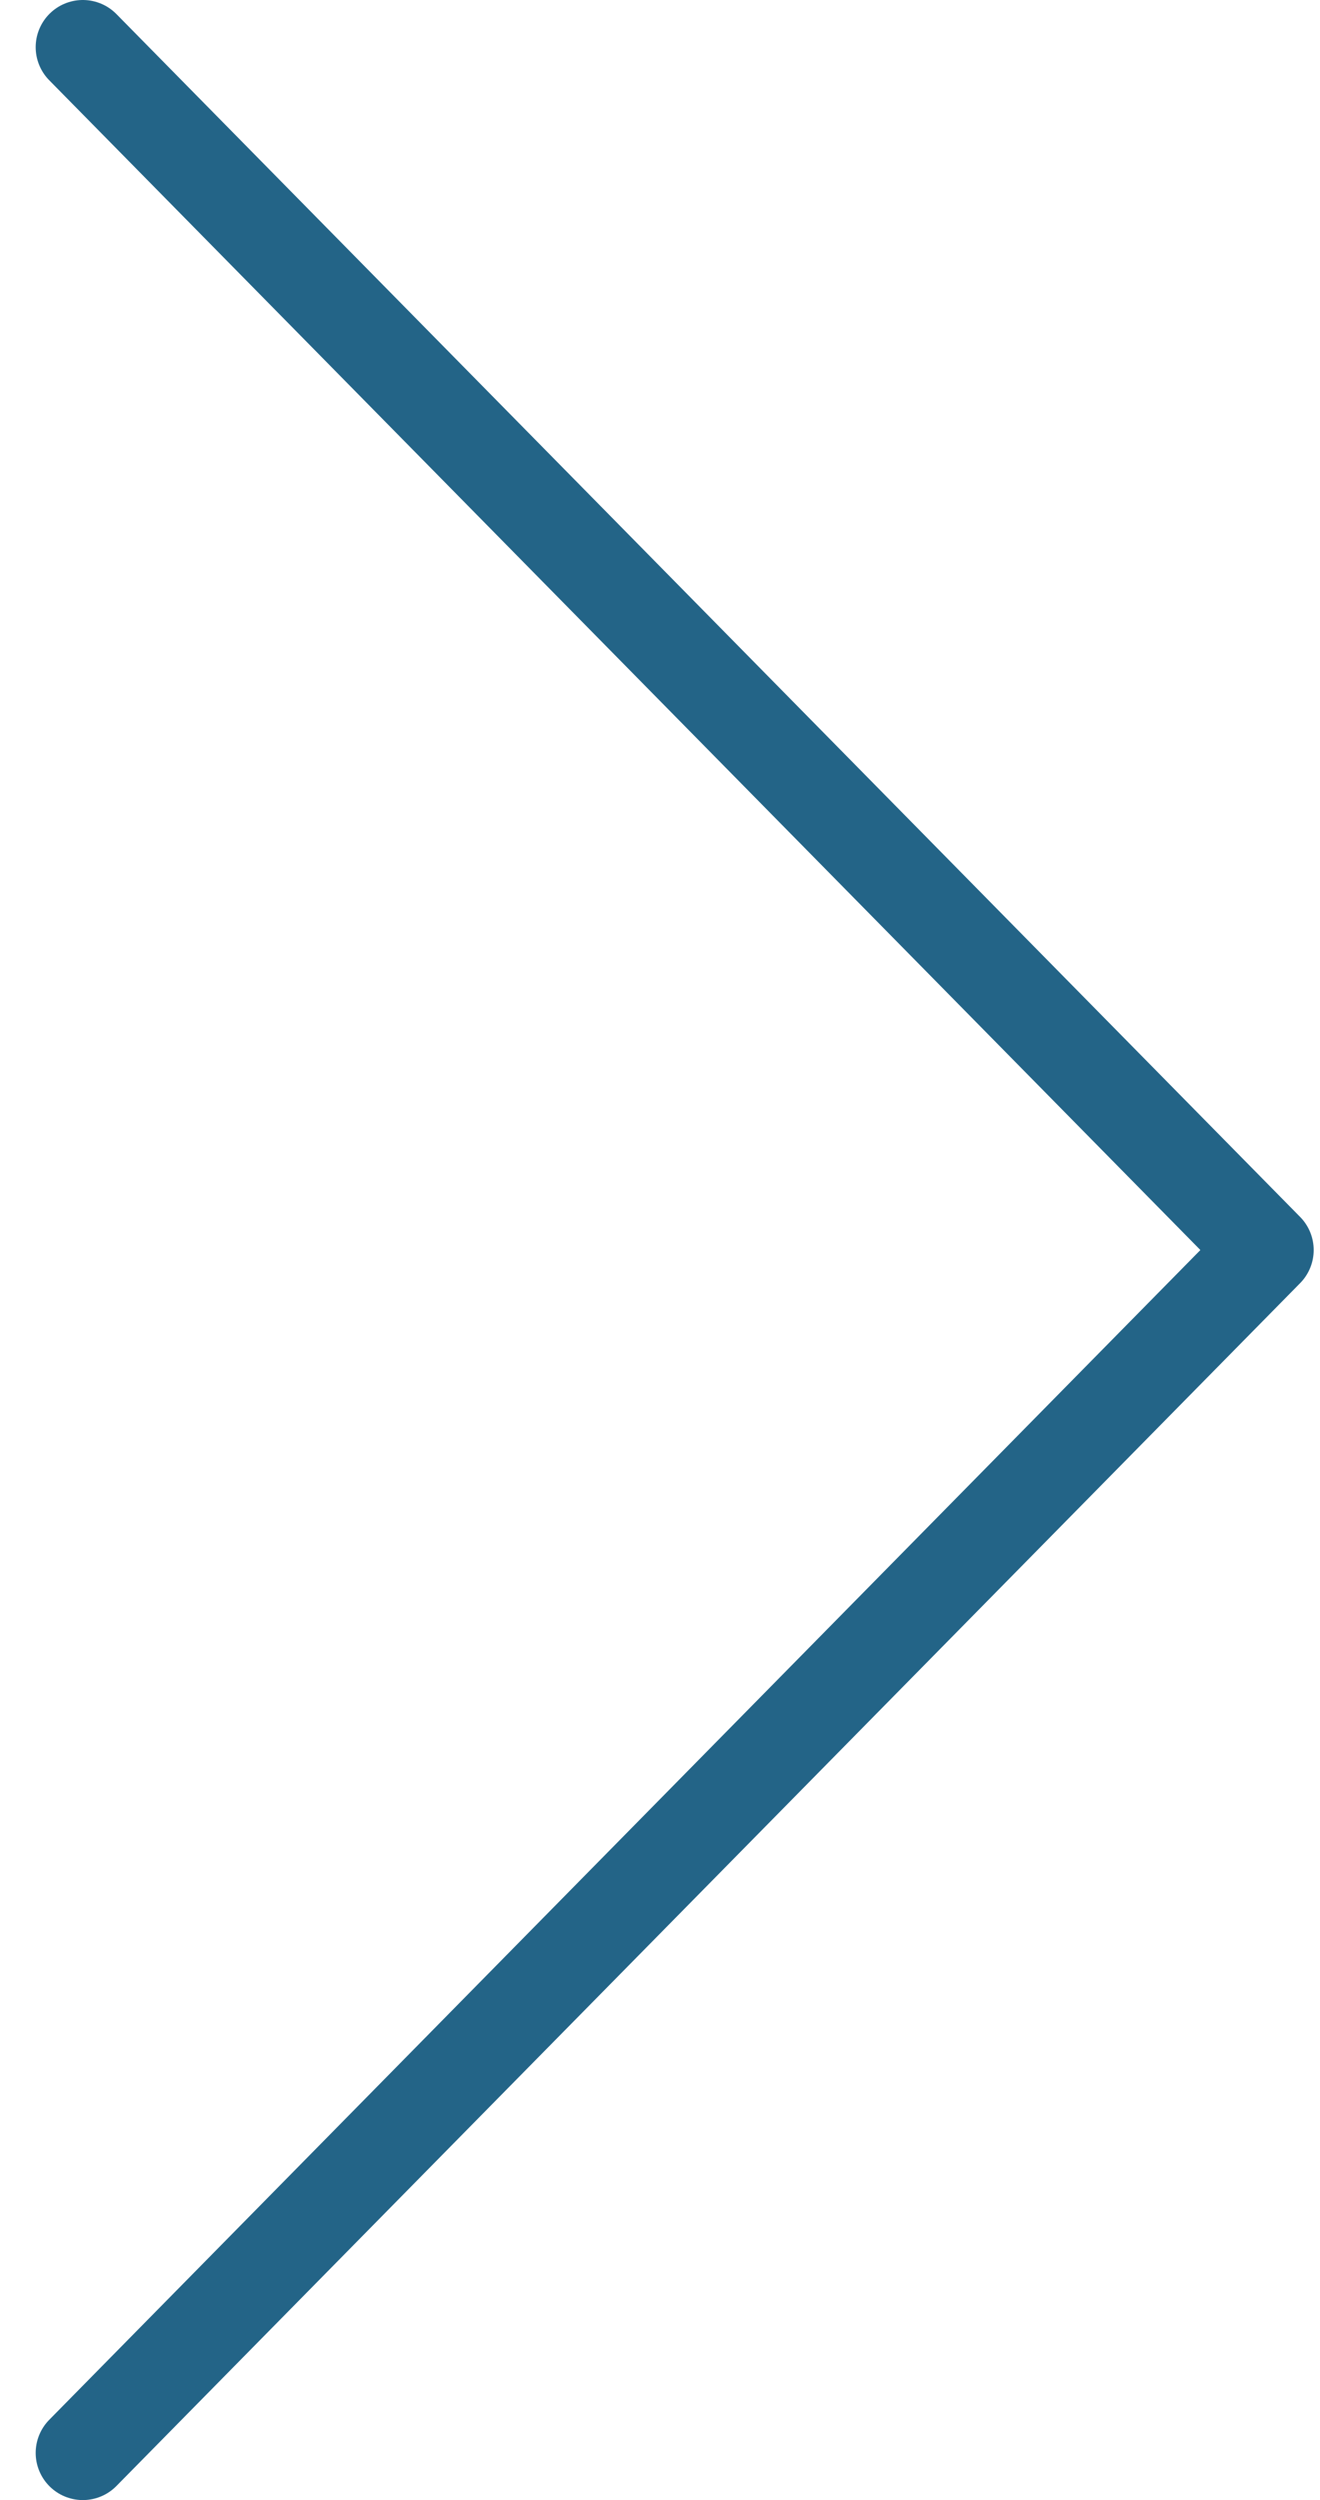
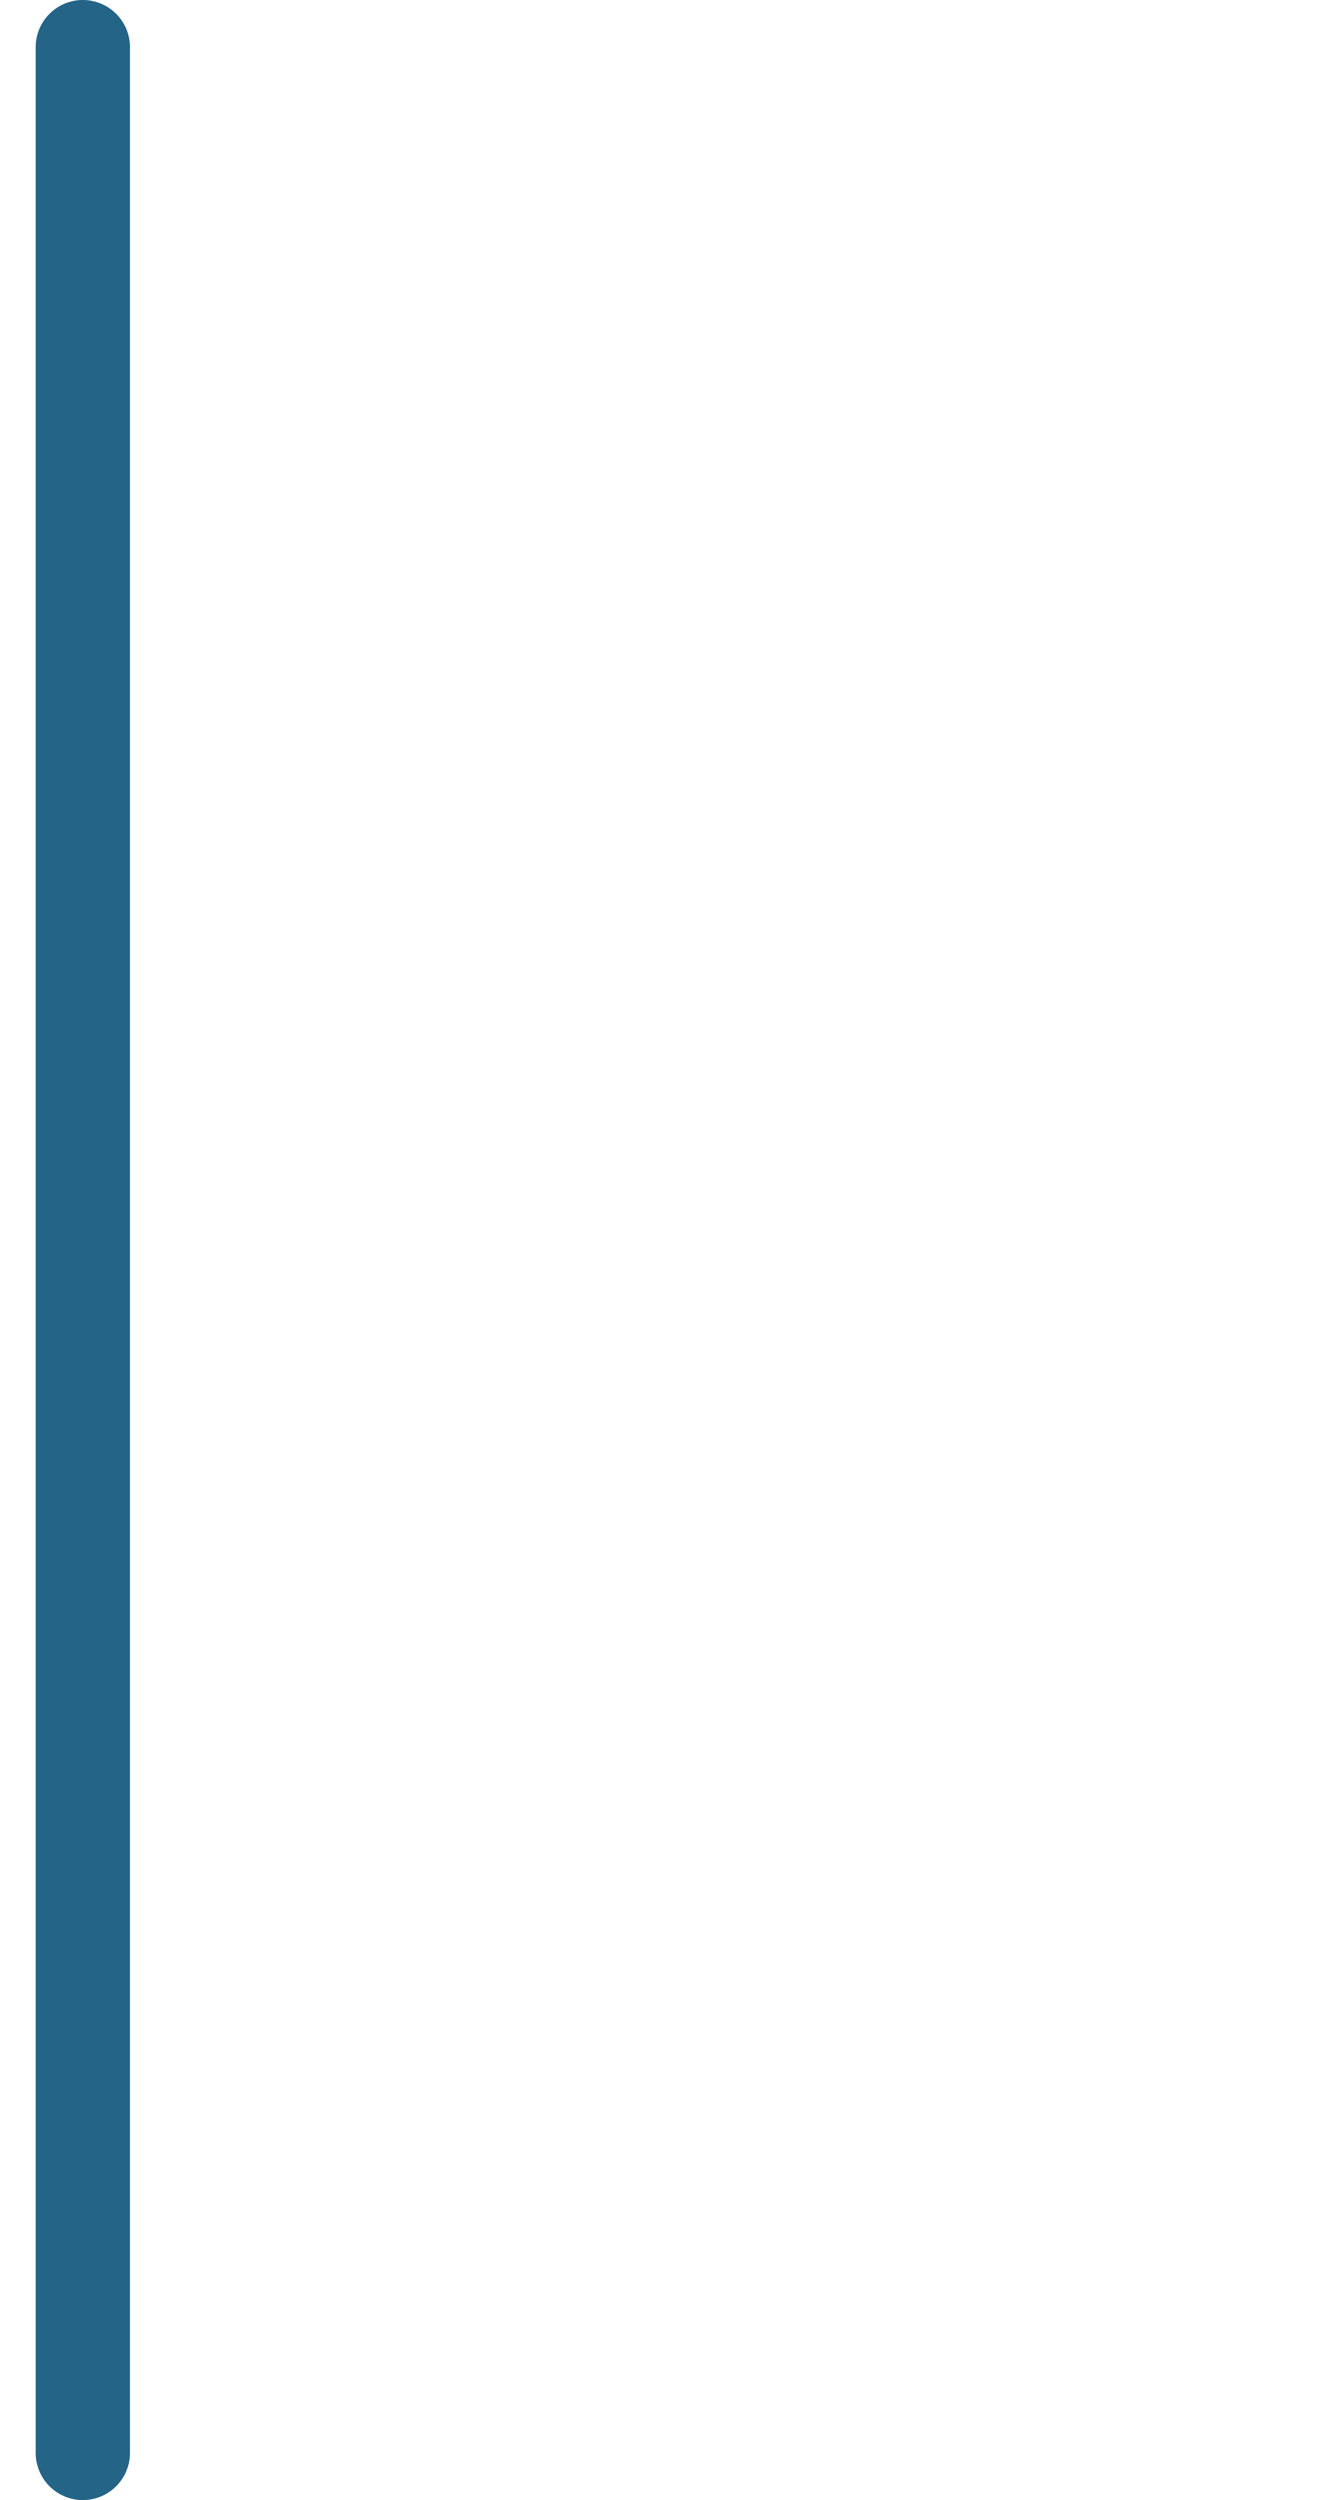
<svg xmlns="http://www.w3.org/2000/svg" width="28" height="53" viewBox="0 0 28 53" fill="none">
-   <path d="M1.757 1L26.866 26.5L1.757 52" stroke="#236487" stroke-width="2" stroke-linecap="round" stroke-linejoin="round" />
+   <path d="M1.757 1L1.757 52" stroke="#236487" stroke-width="2" stroke-linecap="round" stroke-linejoin="round" />
</svg>